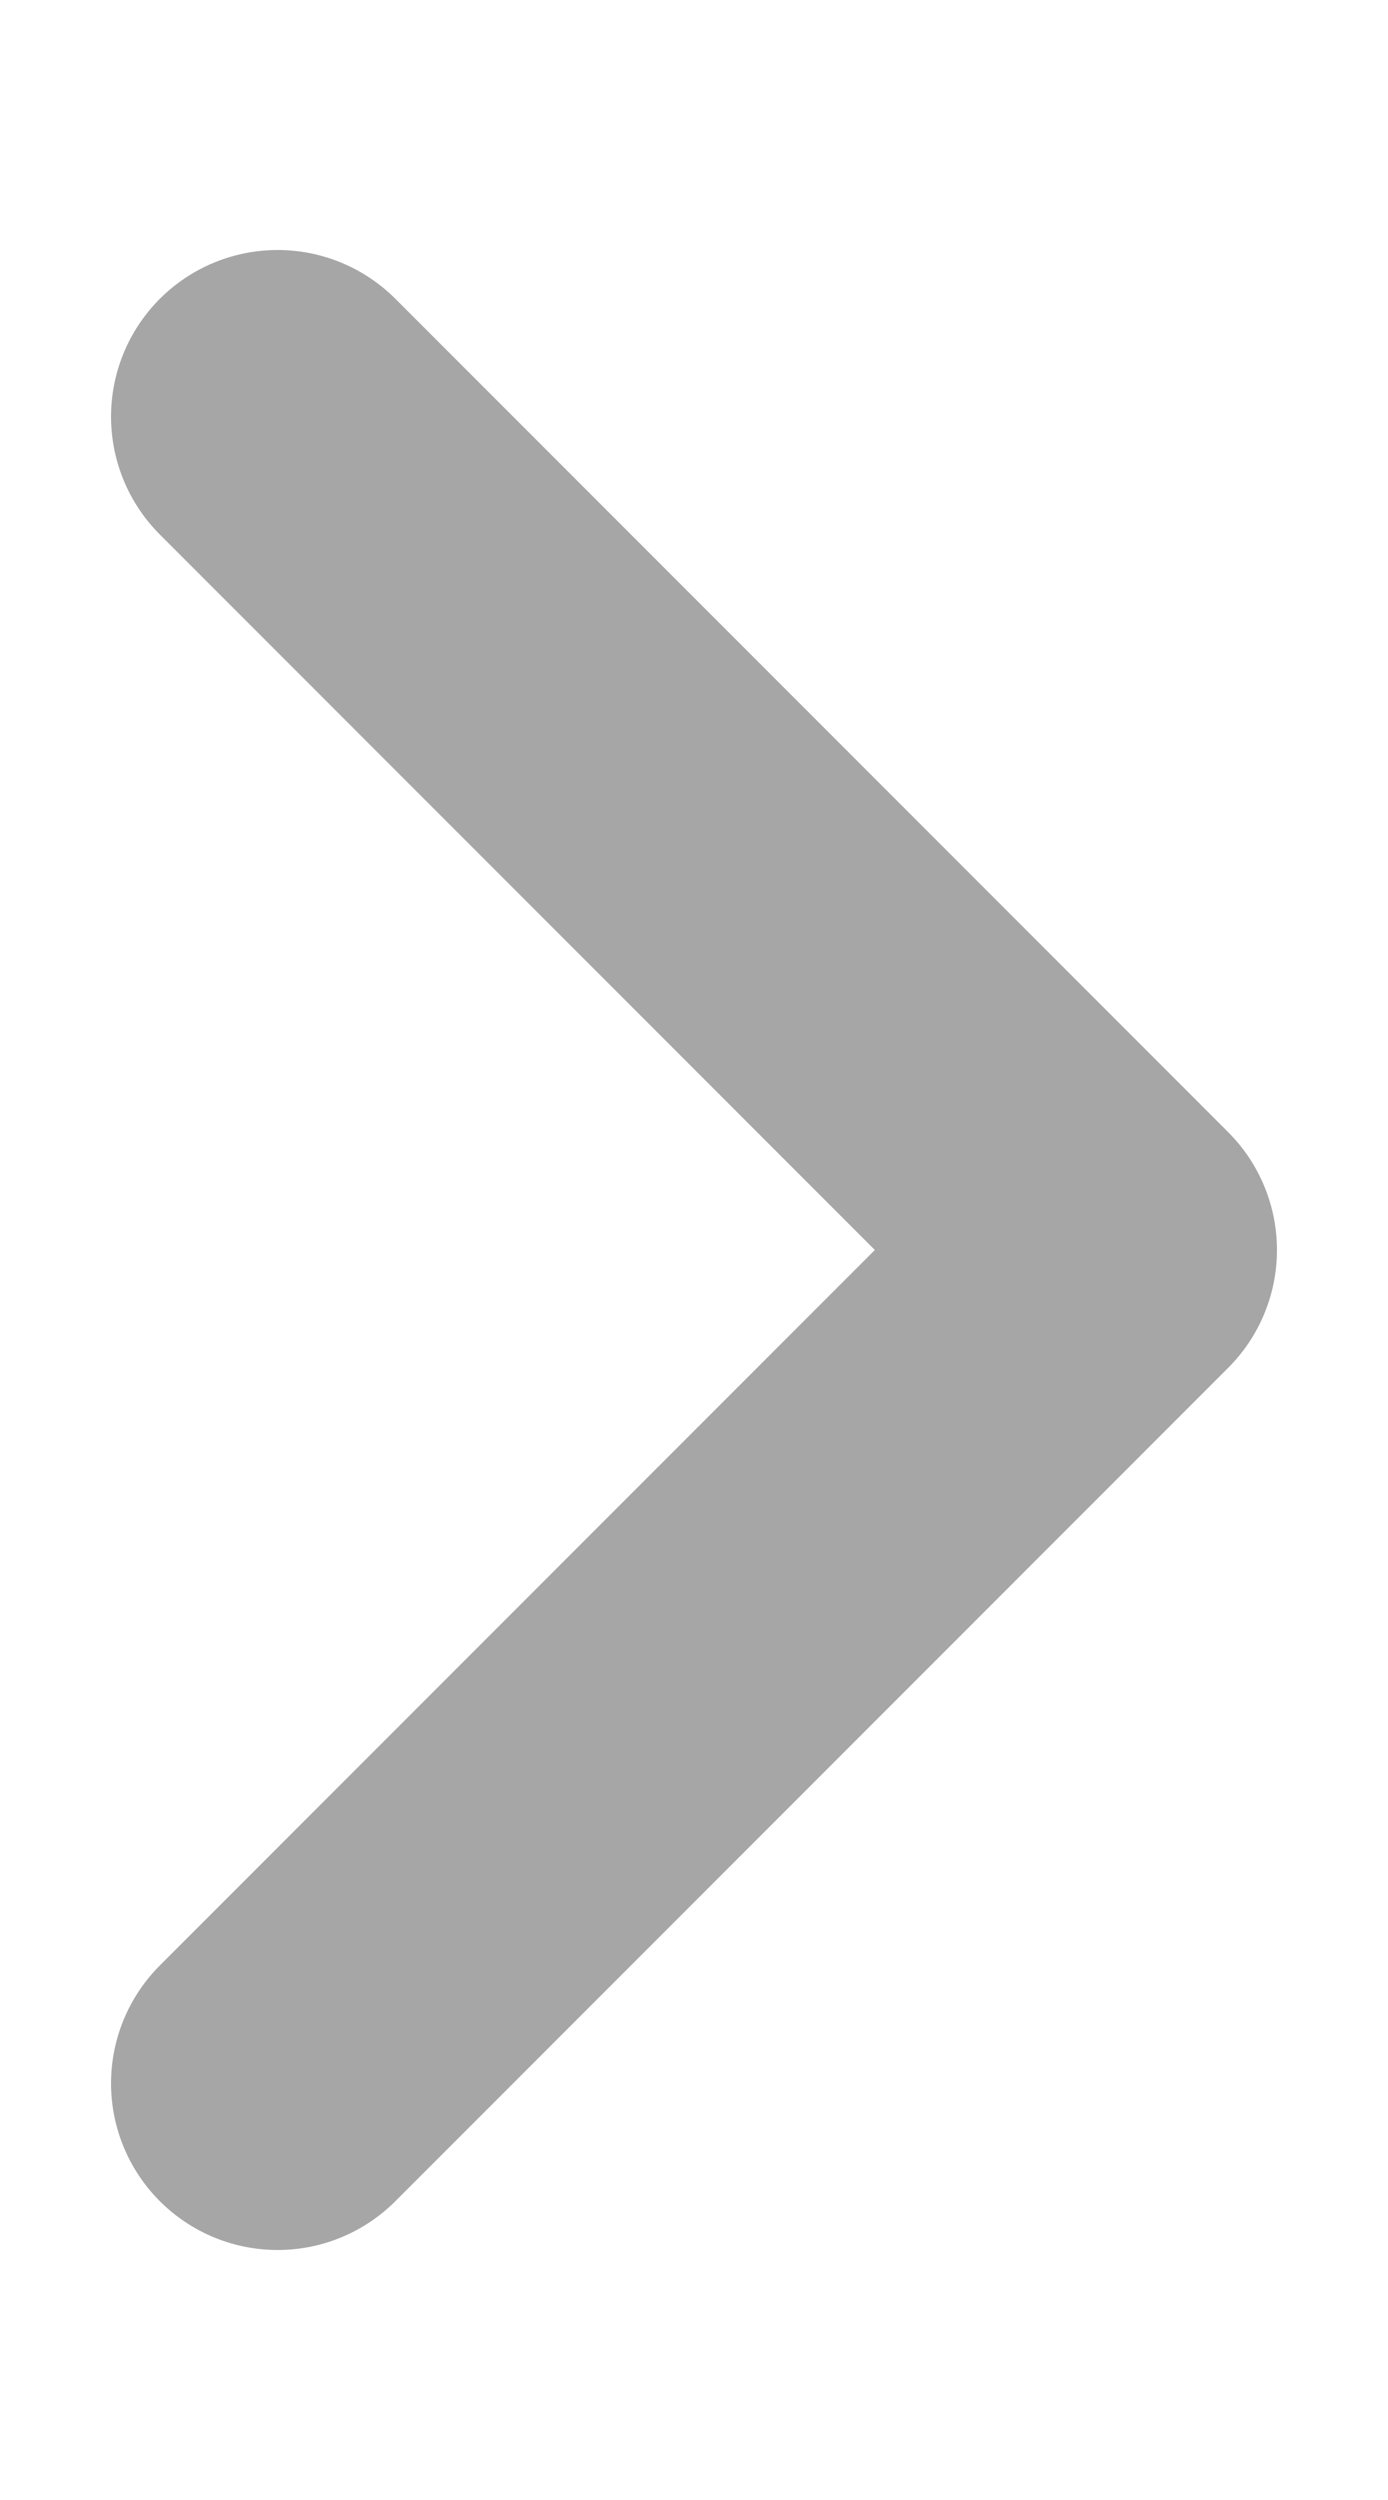
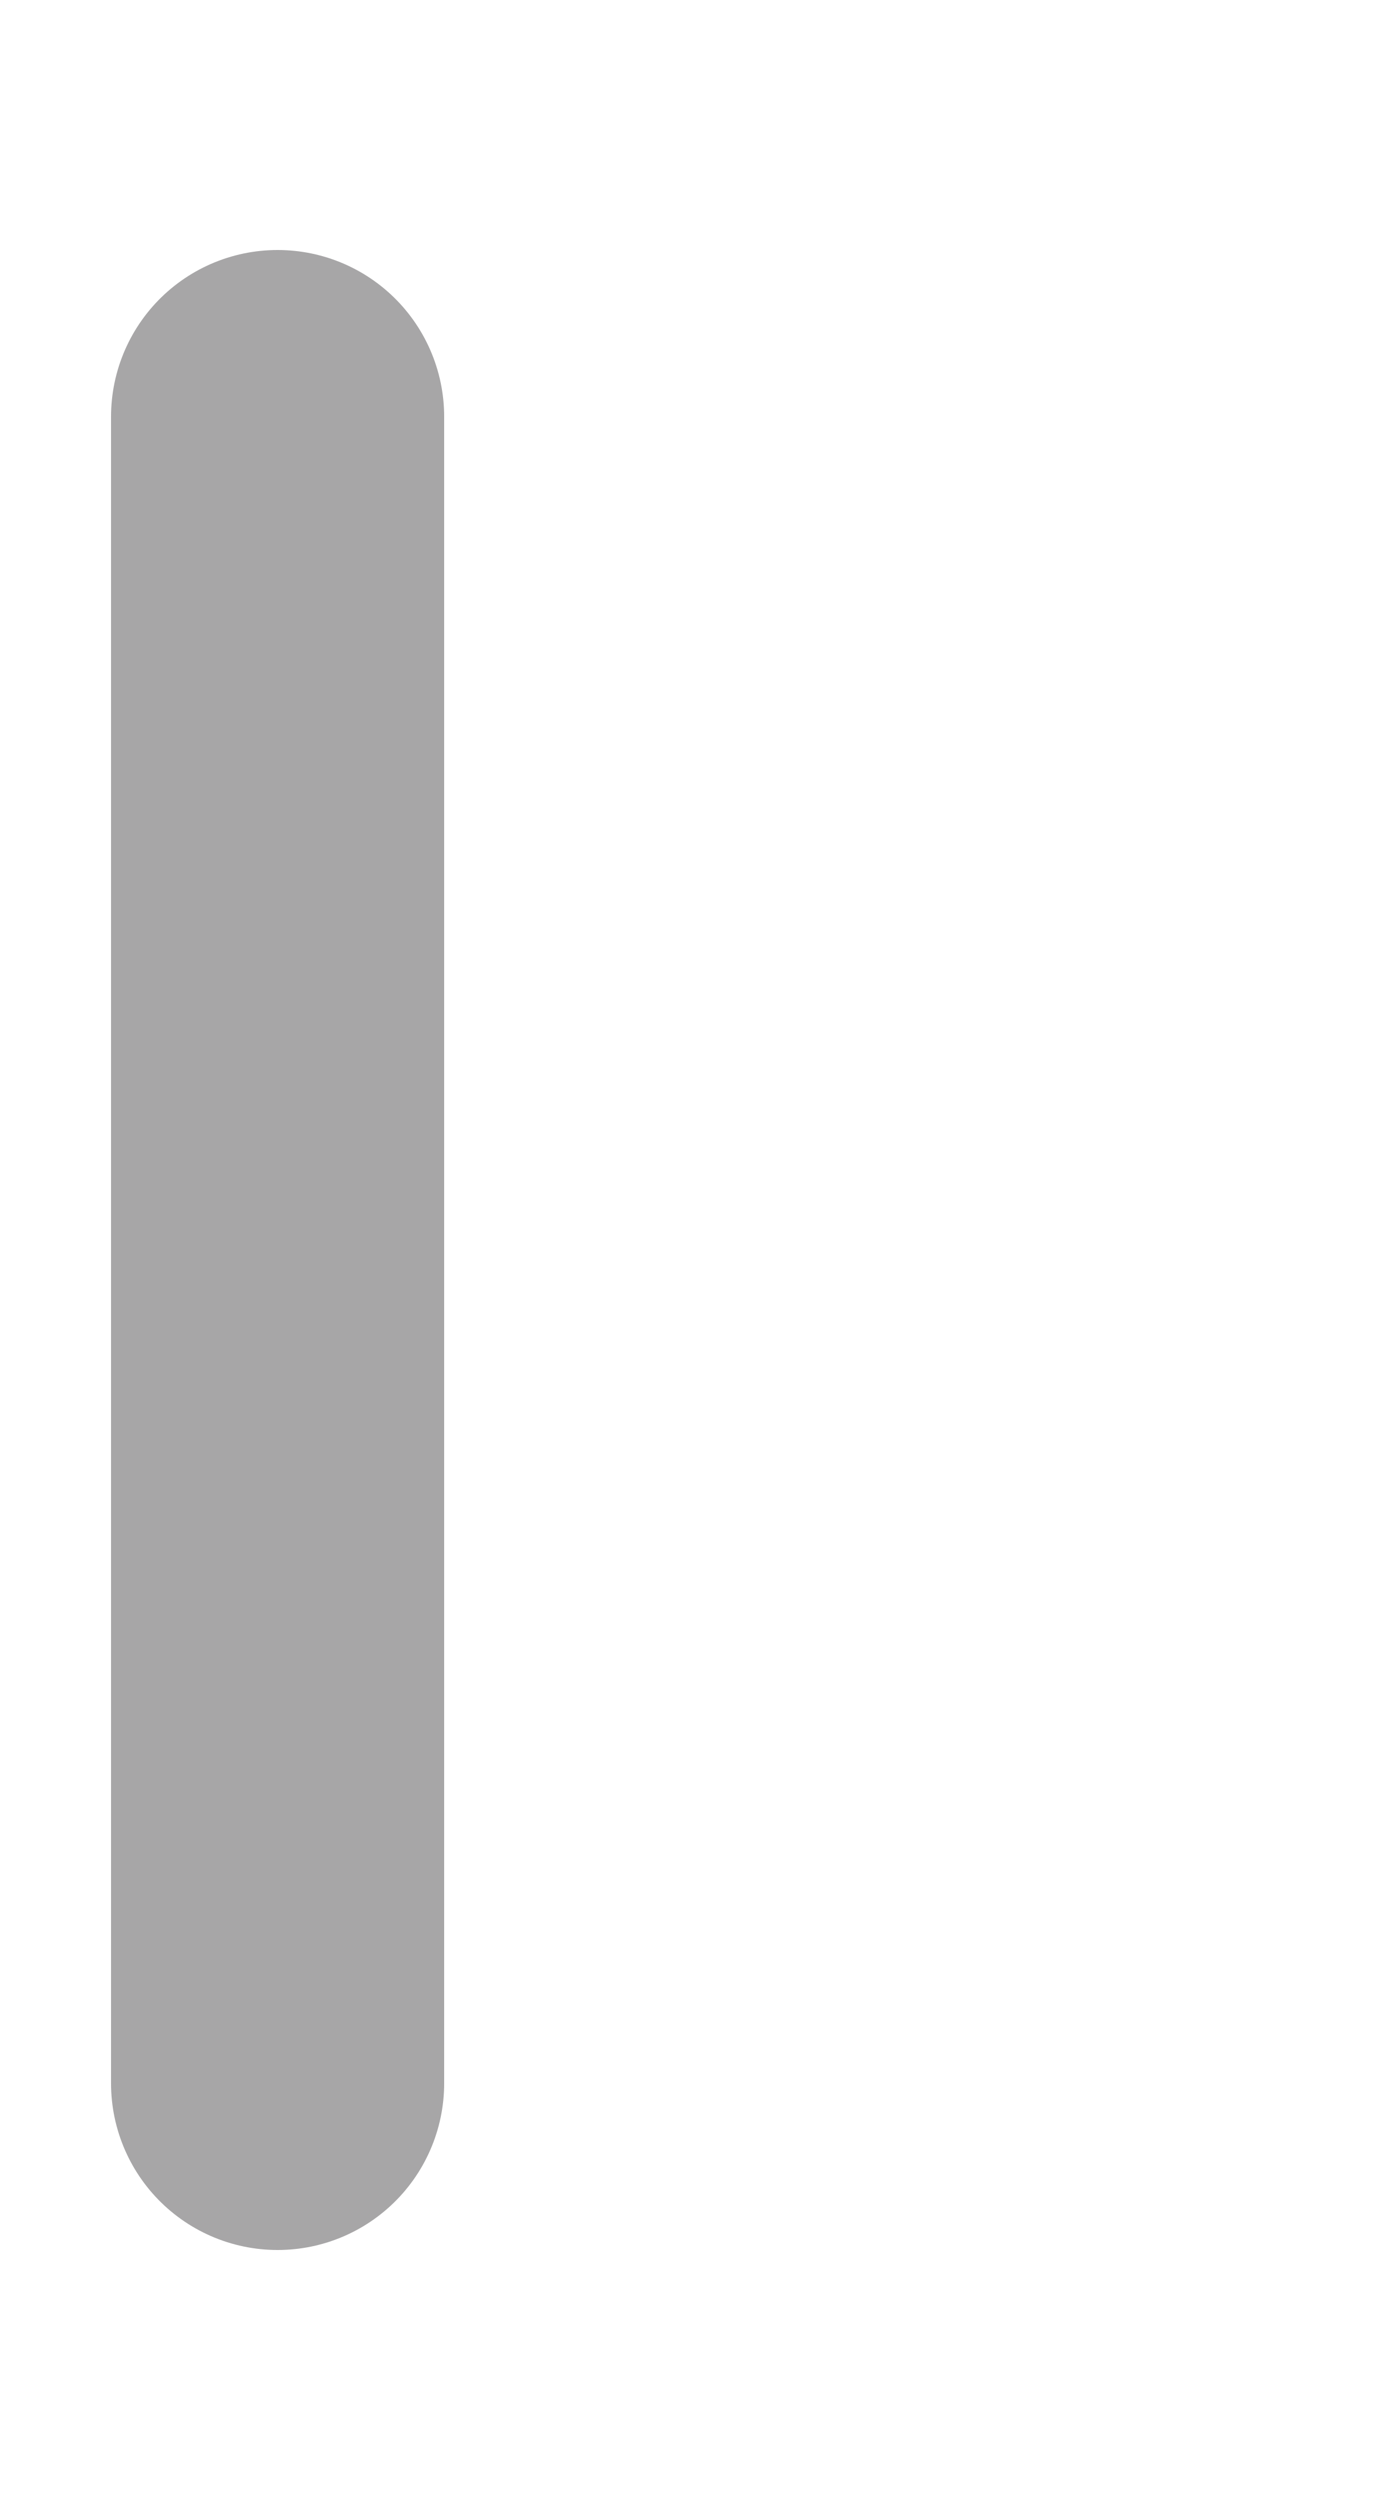
<svg xmlns="http://www.w3.org/2000/svg" width="5" height="9" viewBox="0 0 5 9" fill="none">
-   <path opacity="0.35" d="M1 1.5L4 4.5L1 7.5" stroke="#030203" stroke-width="1.2" stroke-linecap="round" stroke-linejoin="round" />
+   <path opacity="0.35" d="M1 1.5L1 7.5" stroke="#030203" stroke-width="1.2" stroke-linecap="round" stroke-linejoin="round" />
</svg>